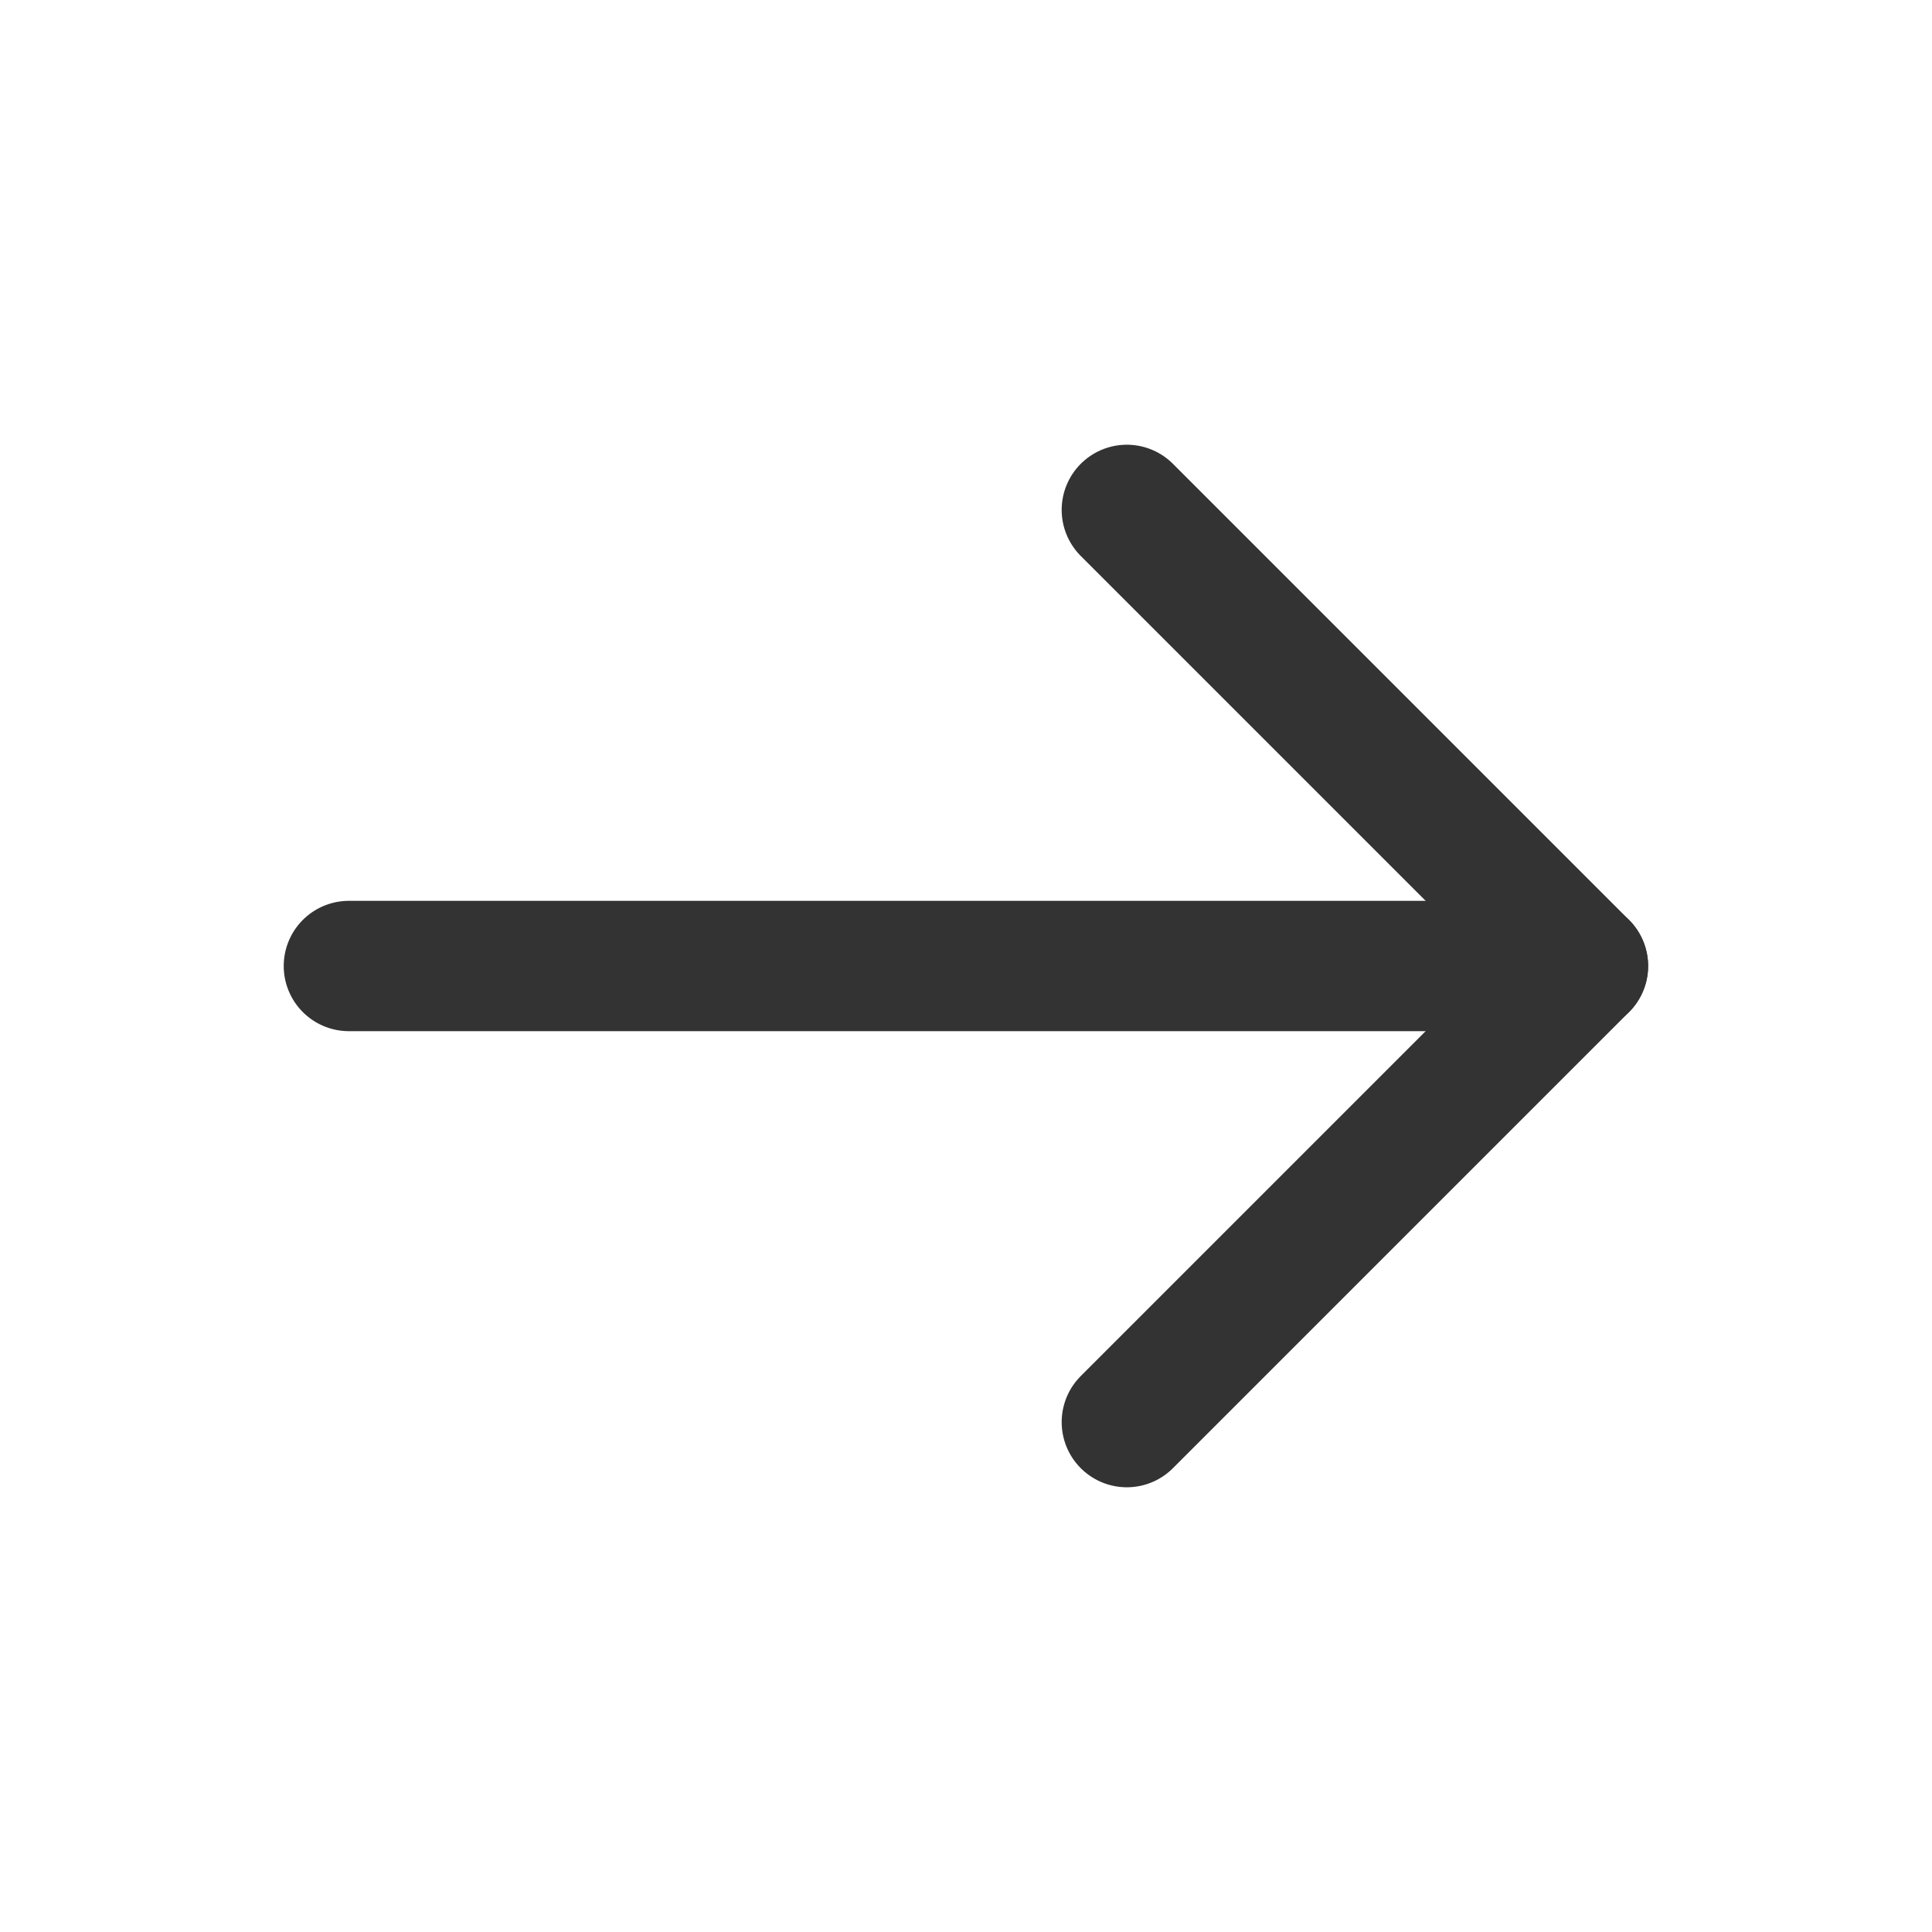
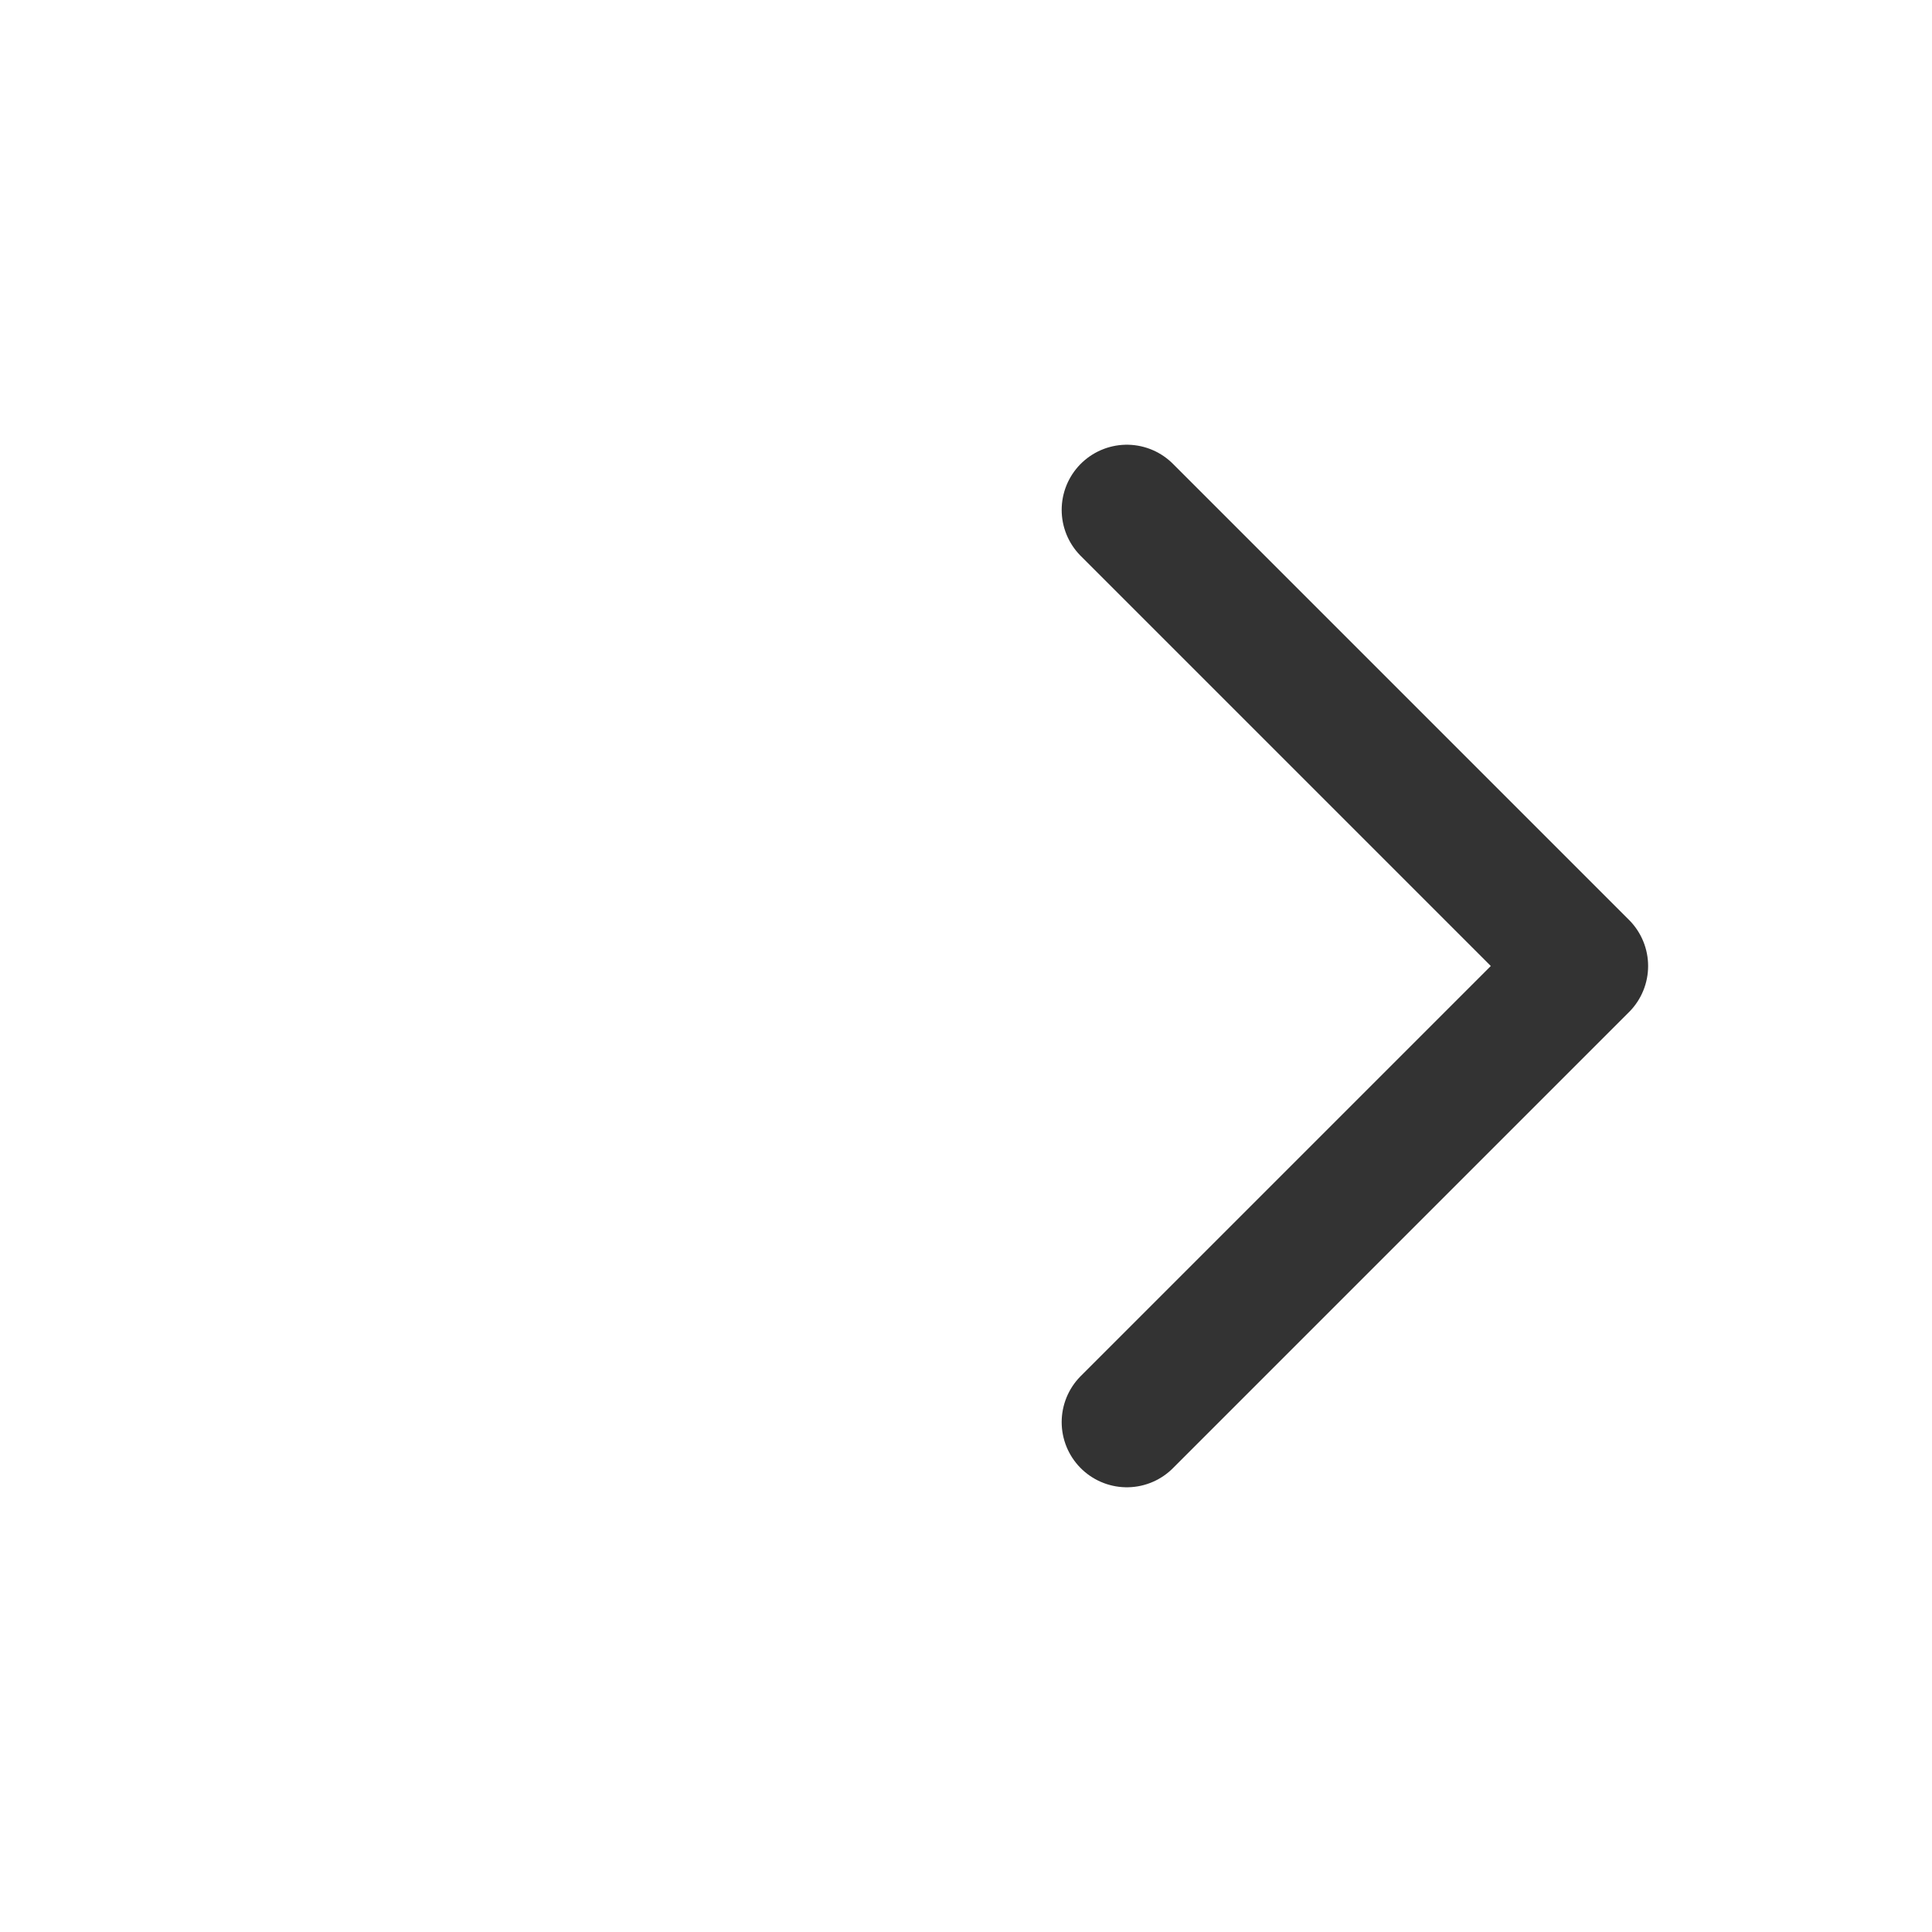
<svg xmlns="http://www.w3.org/2000/svg" width="24" height="24" viewBox="0 0 24 24" fill="none">
-   <path d="M4.334 12H19.664" stroke="#333333" stroke-width="1.619" stroke-linecap="round" stroke-linejoin="round" />
  <path d="M13.998 17.666L19.664 12L13.998 6.334" stroke="#333333" stroke-width="1.619" stroke-linecap="round" stroke-linejoin="round" />
</svg>